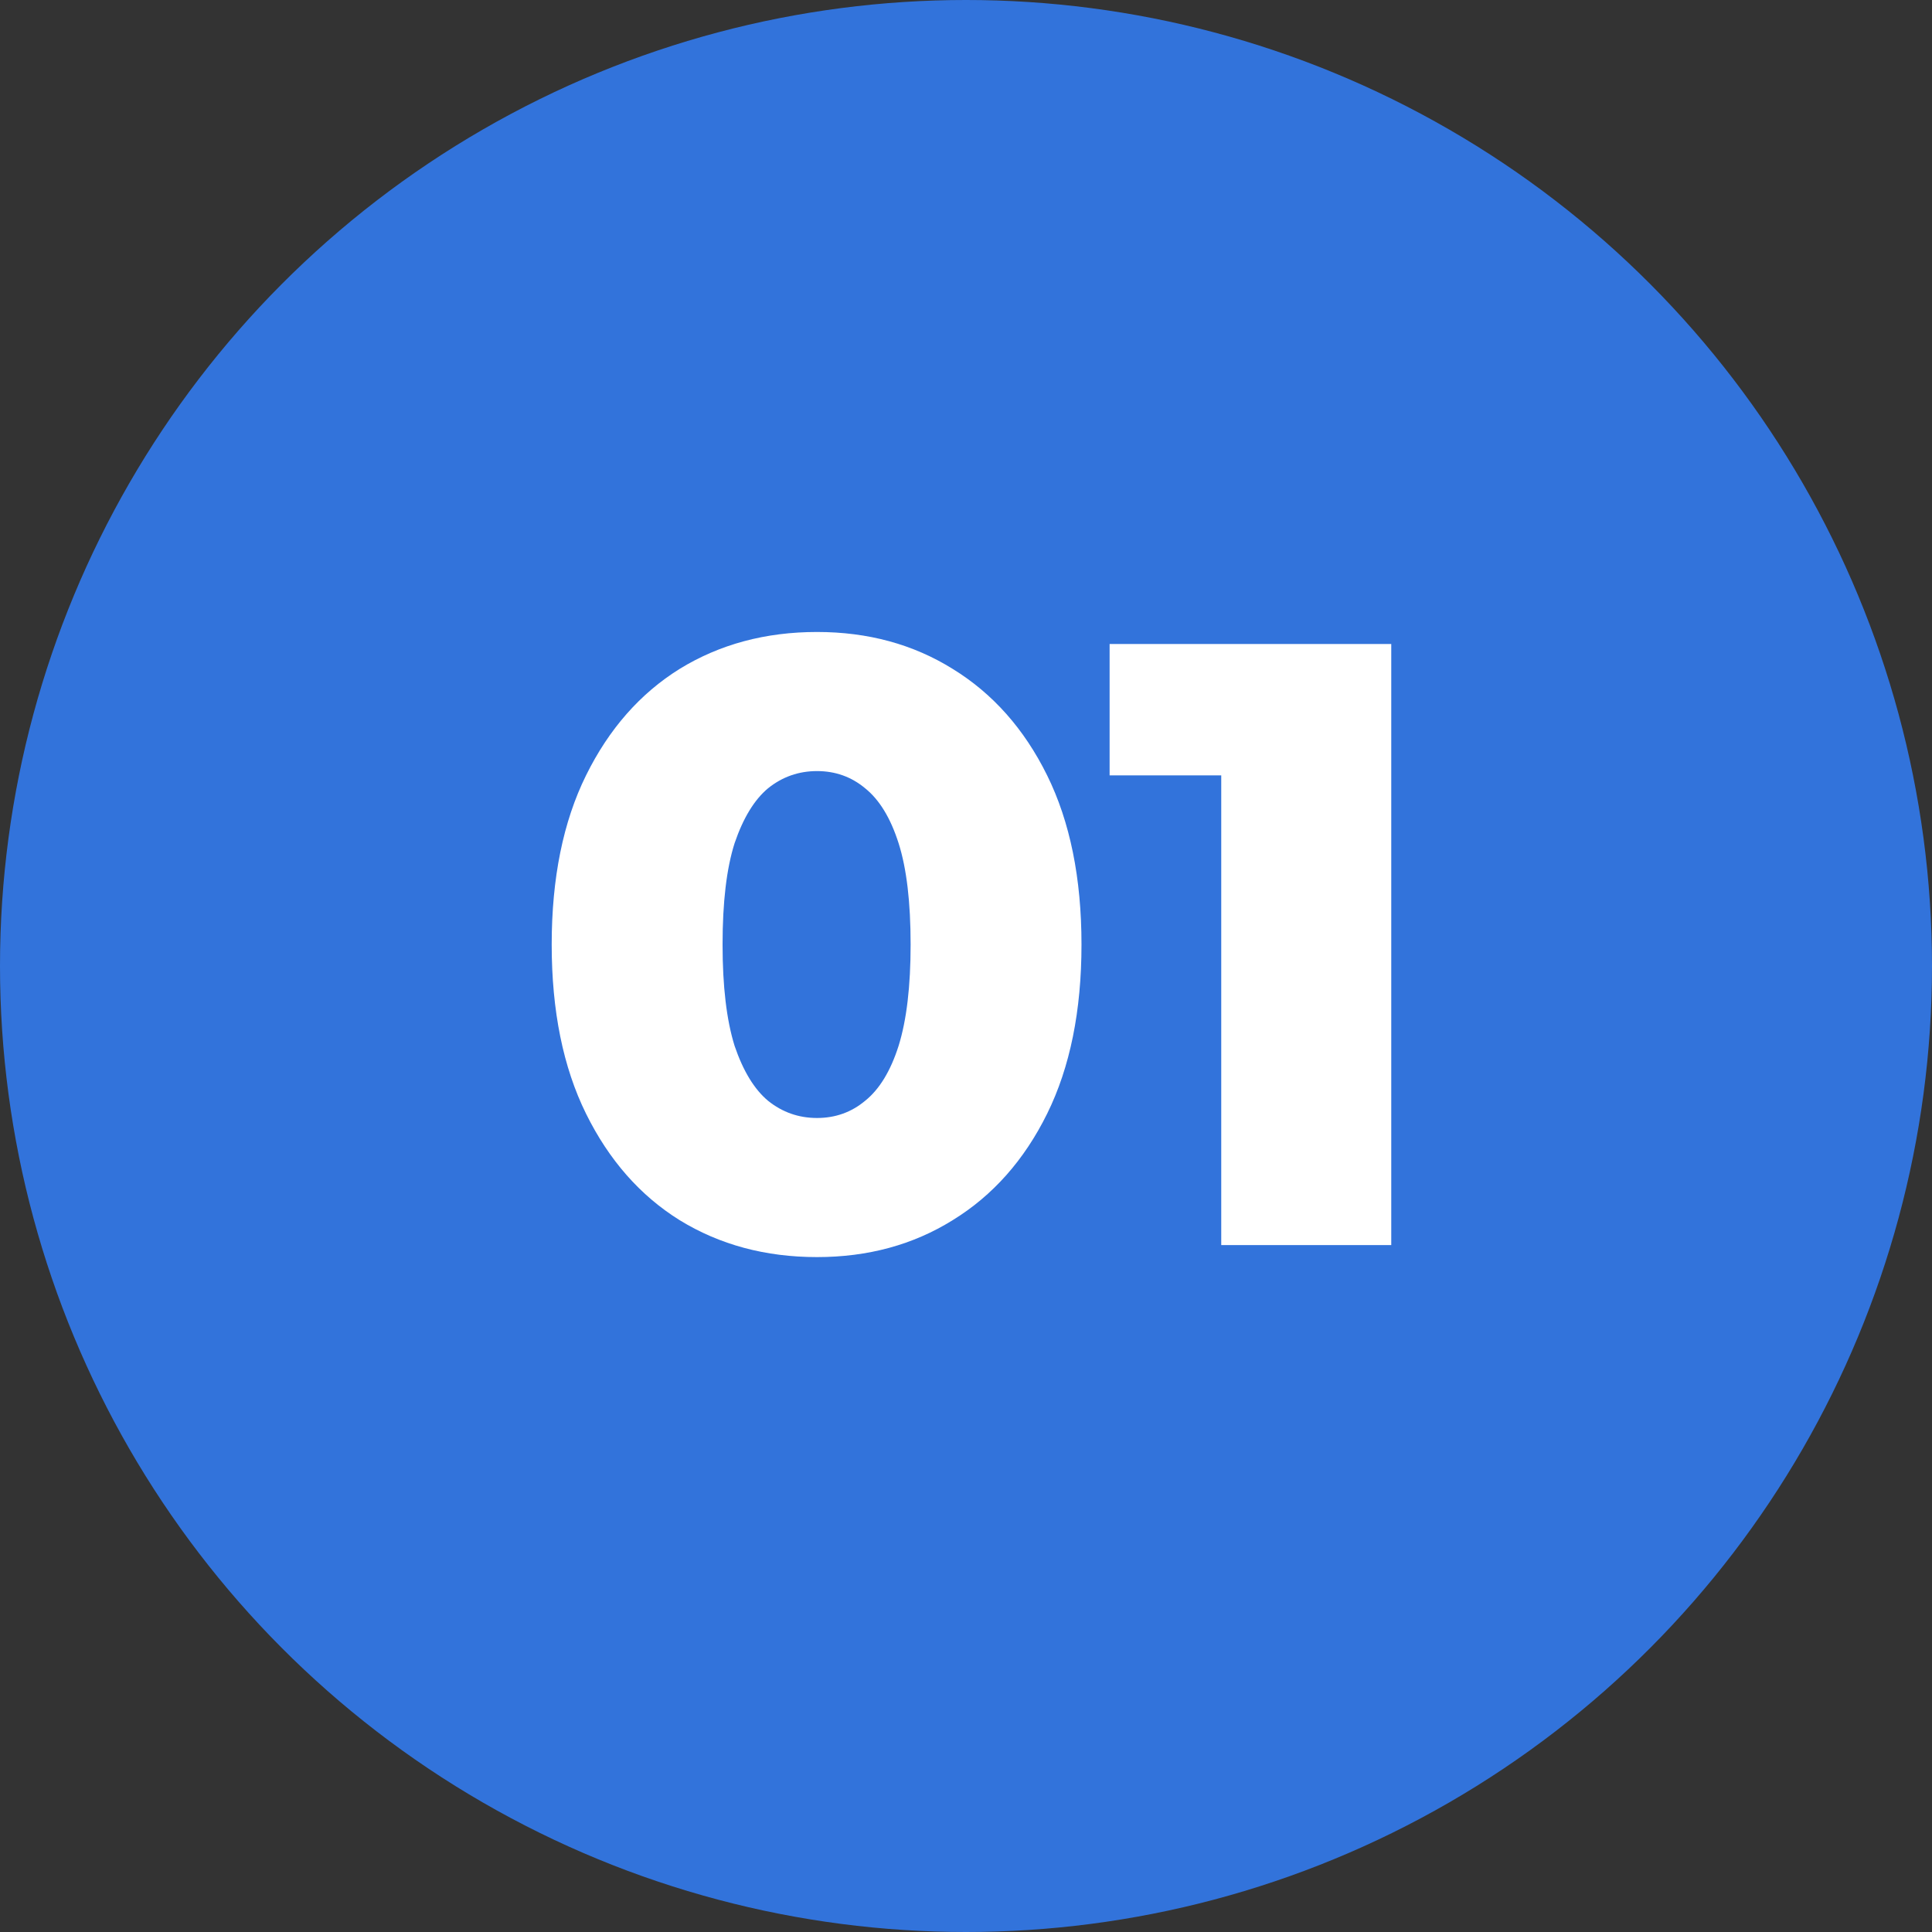
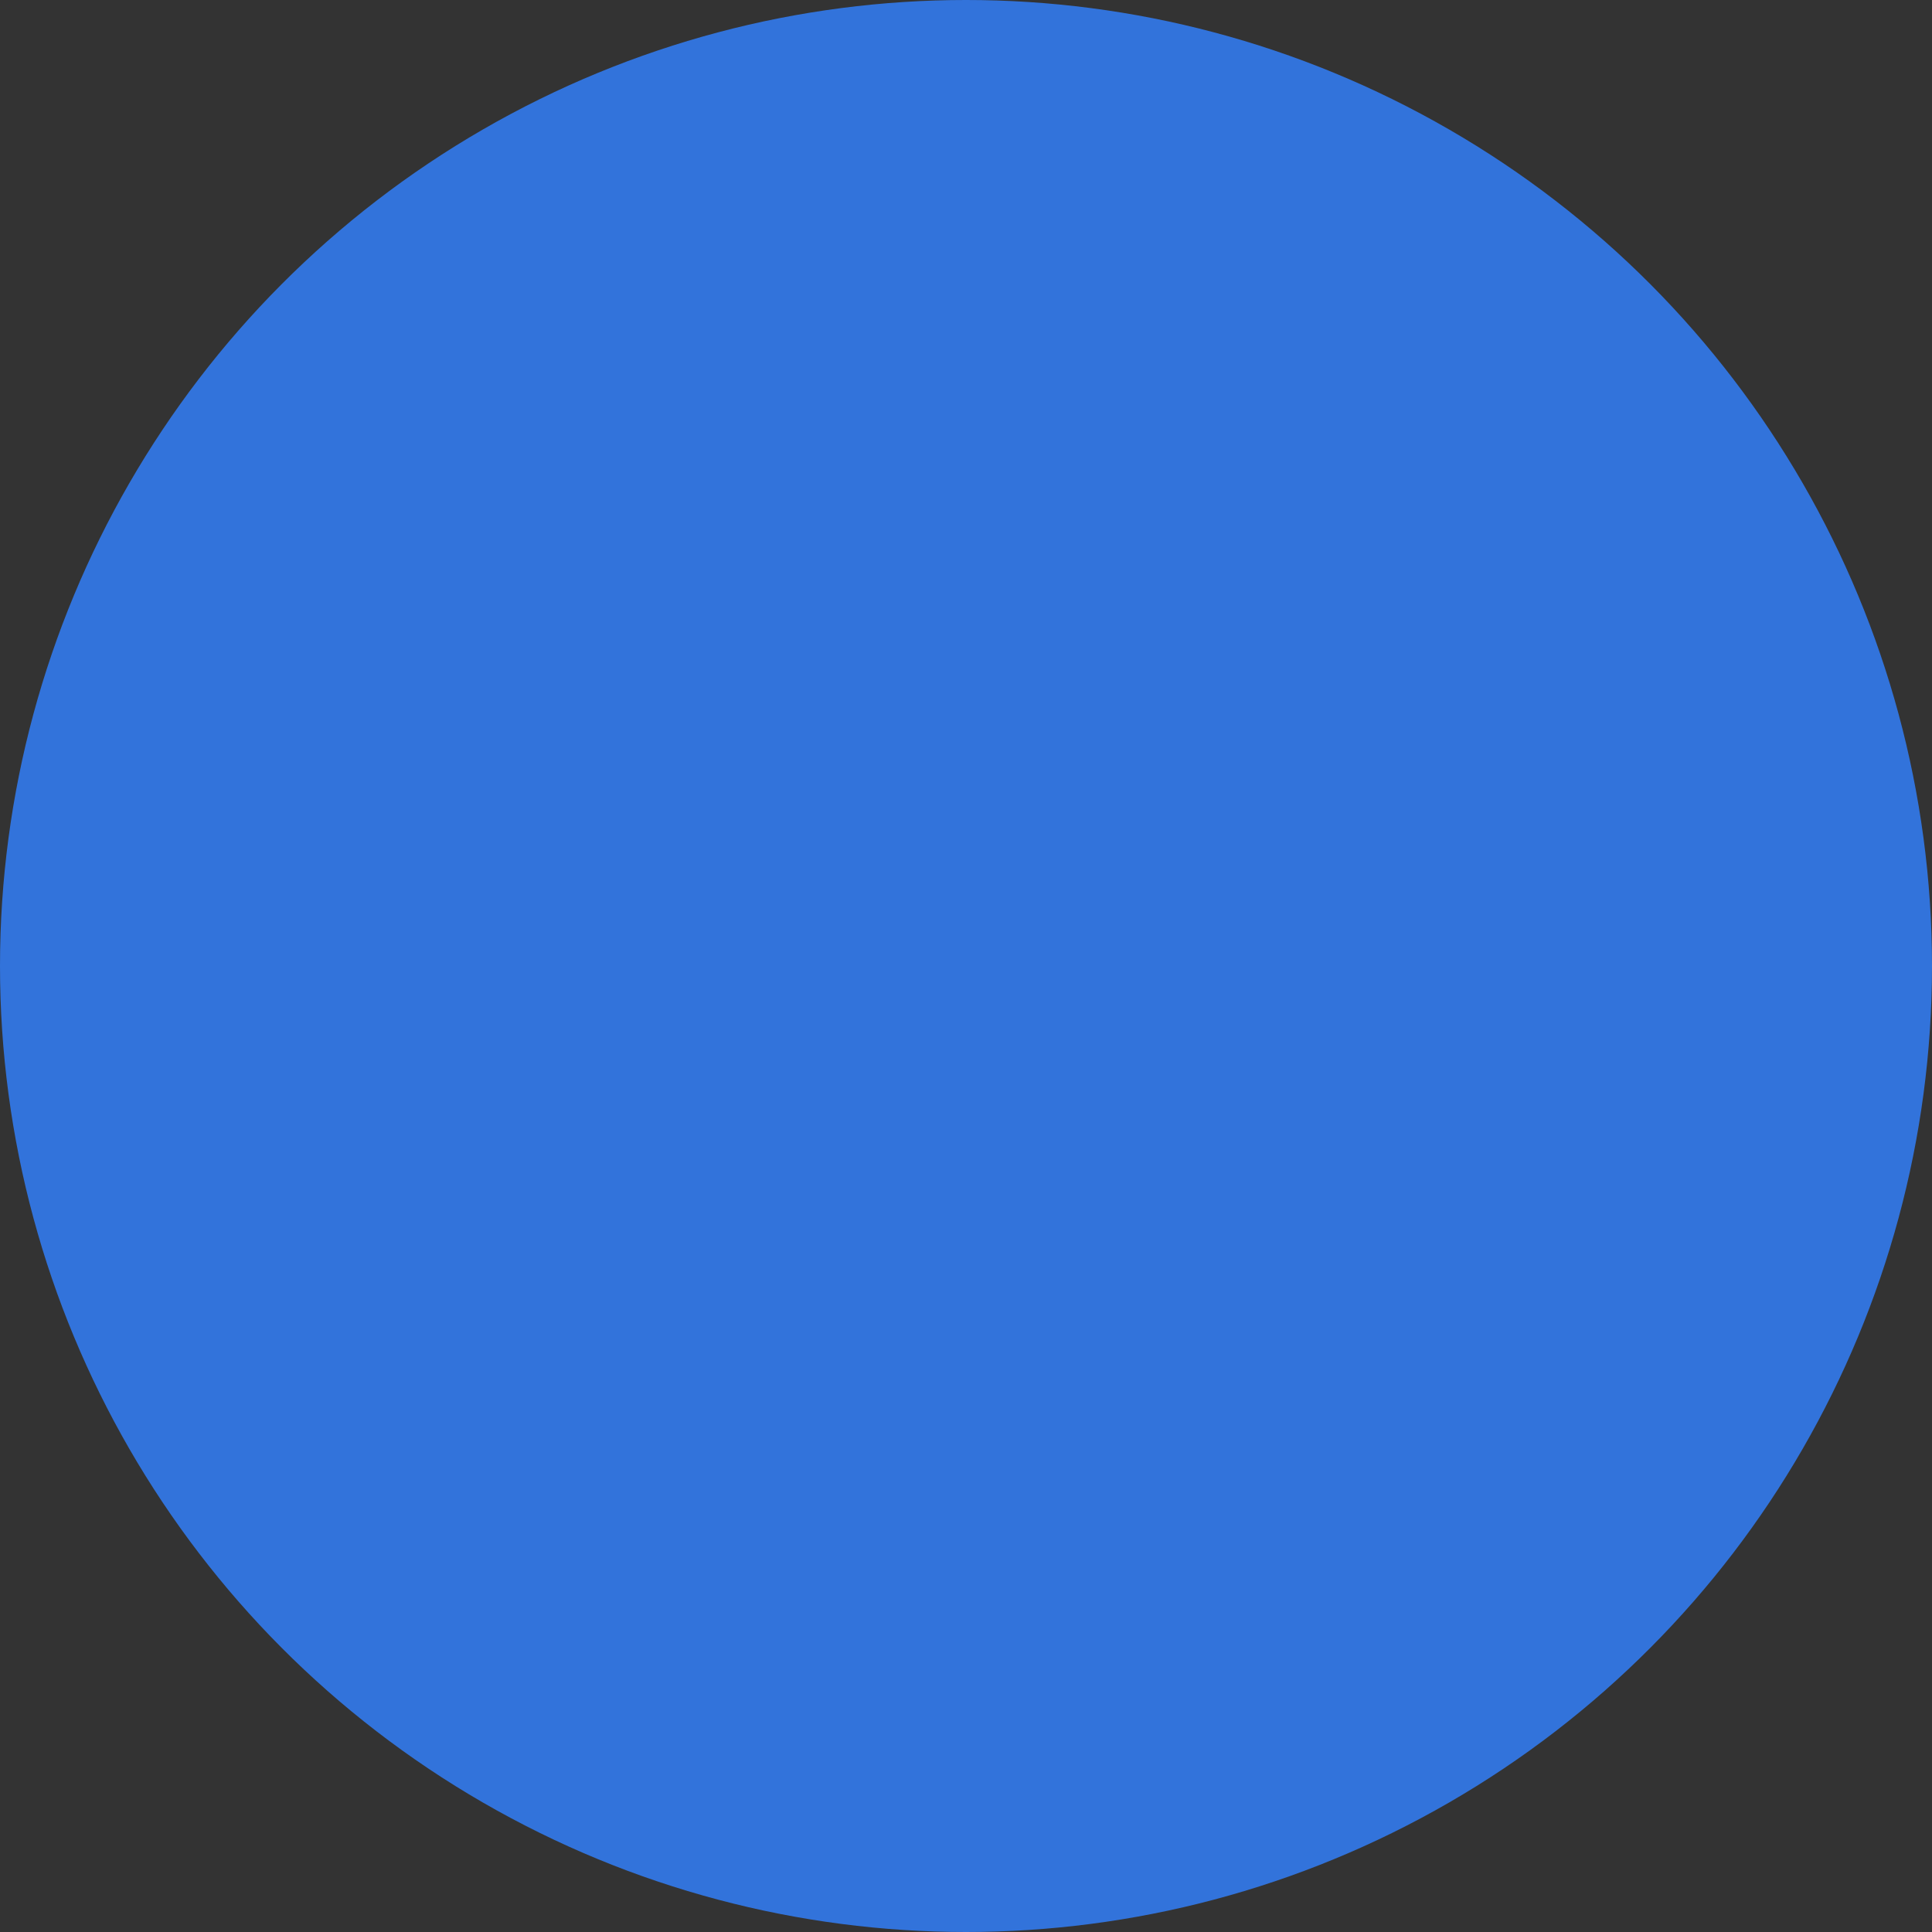
<svg xmlns="http://www.w3.org/2000/svg" width="45" height="45" viewBox="0 0 45 45" fill="none">
  <rect x="0" y="0" width="45" height="45" fill="#333333" stroke="none" />
  <circle cx="22.5" cy="22.5" r="22.5" fill="#3273DB" />
-   <path d="M19.03 29.28C17.83 29.28 16.763 28.993 15.83 28.42C14.91 27.847 14.183 27.02 13.65 25.94C13.117 24.86 12.85 23.547 12.85 22C12.85 20.453 13.117 19.14 13.65 18.06C14.183 16.98 14.91 16.153 15.83 15.58C16.763 15.007 17.83 14.72 19.03 14.72C20.217 14.72 21.27 15.007 22.19 15.58C23.123 16.153 23.857 16.98 24.39 18.06C24.923 19.14 25.19 20.453 25.19 22C25.19 23.547 24.923 24.86 24.39 25.94C23.857 27.02 23.123 27.847 22.19 28.42C21.27 28.993 20.217 29.28 19.03 29.28ZM19.03 26.04C19.457 26.04 19.83 25.907 20.15 25.64C20.483 25.373 20.743 24.947 20.93 24.36C21.117 23.76 21.21 22.973 21.21 22C21.21 21.013 21.117 20.227 20.93 19.64C20.743 19.053 20.483 18.627 20.15 18.36C19.83 18.093 19.457 17.96 19.03 17.96C18.603 17.96 18.223 18.093 17.89 18.36C17.57 18.627 17.31 19.053 17.11 19.64C16.923 20.227 16.83 21.013 16.83 22C16.83 22.973 16.923 23.76 17.11 24.36C17.31 24.947 17.57 25.373 17.89 25.64C18.223 25.907 18.603 26.04 19.03 26.04ZM28.445 29V16.42L30.145 18.06H25.845V15H32.405V29H28.445Z" fill="white" />
</svg>